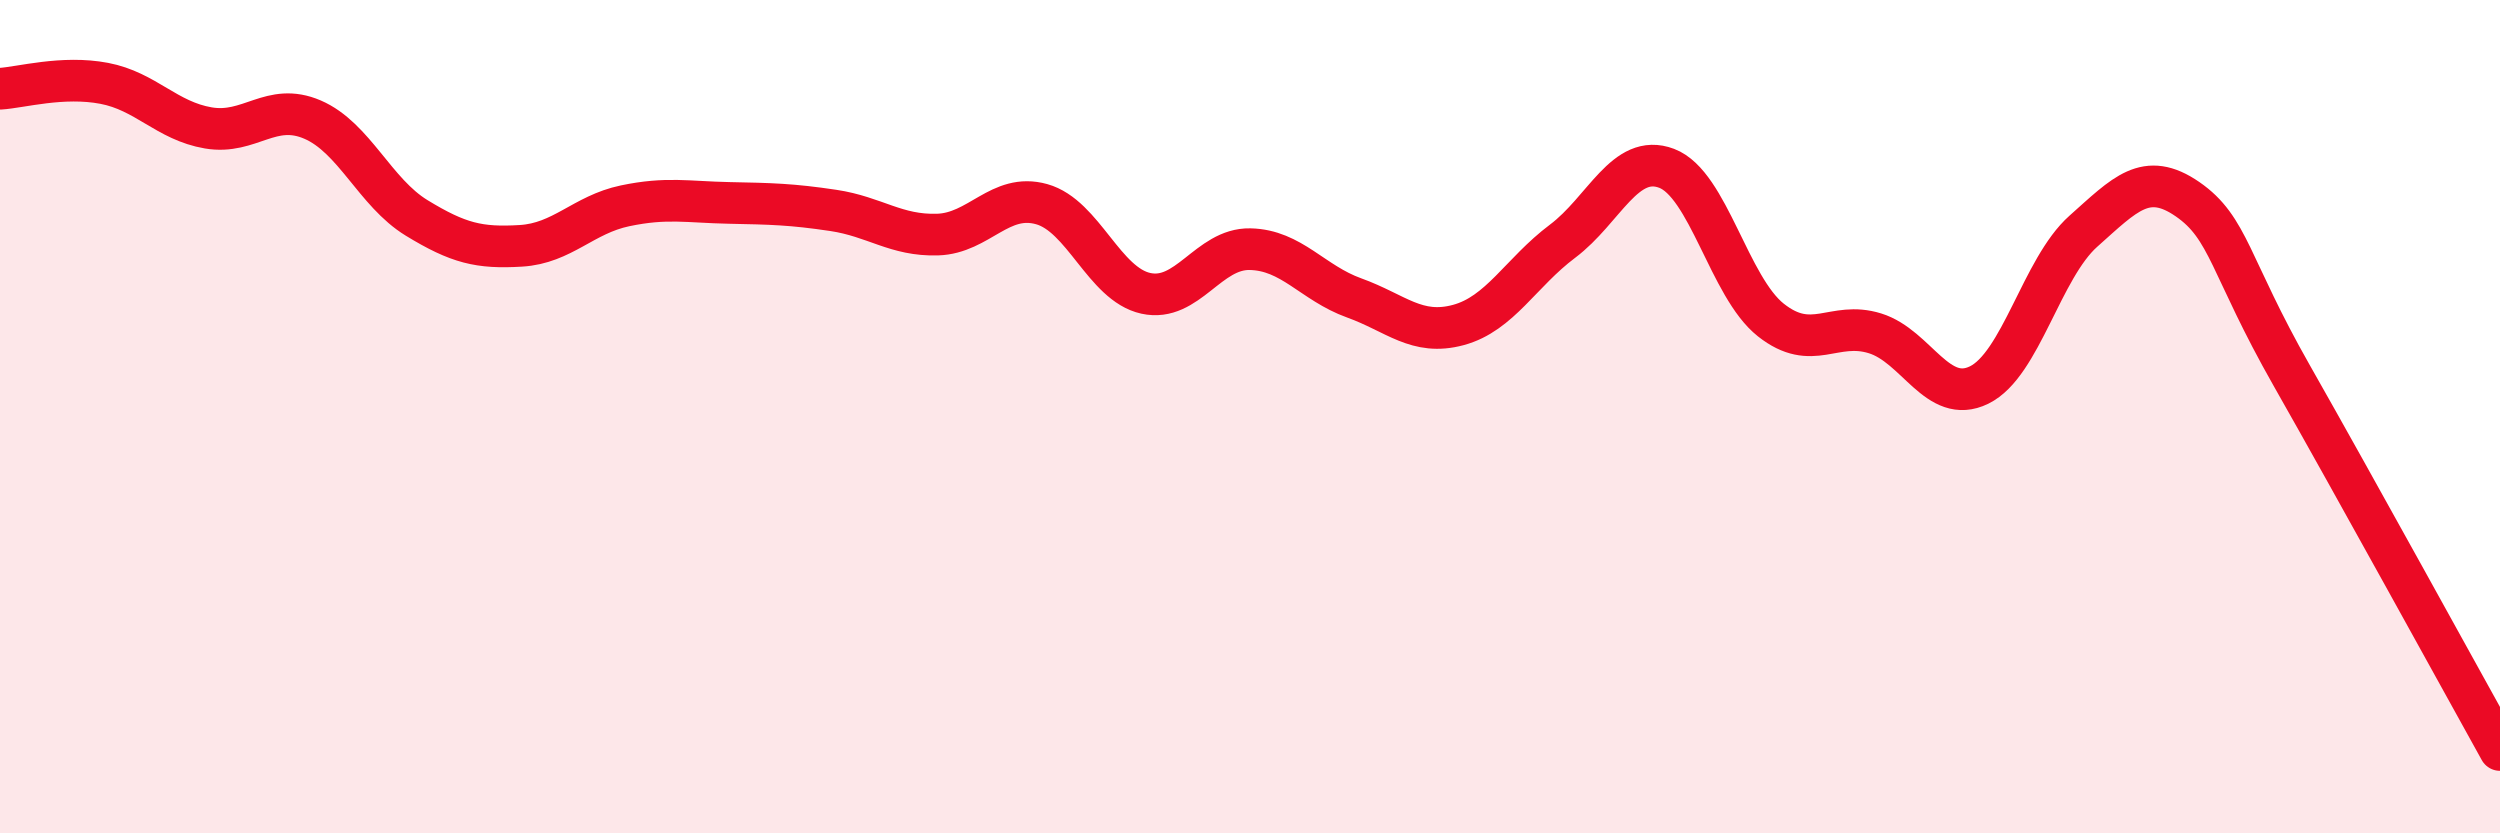
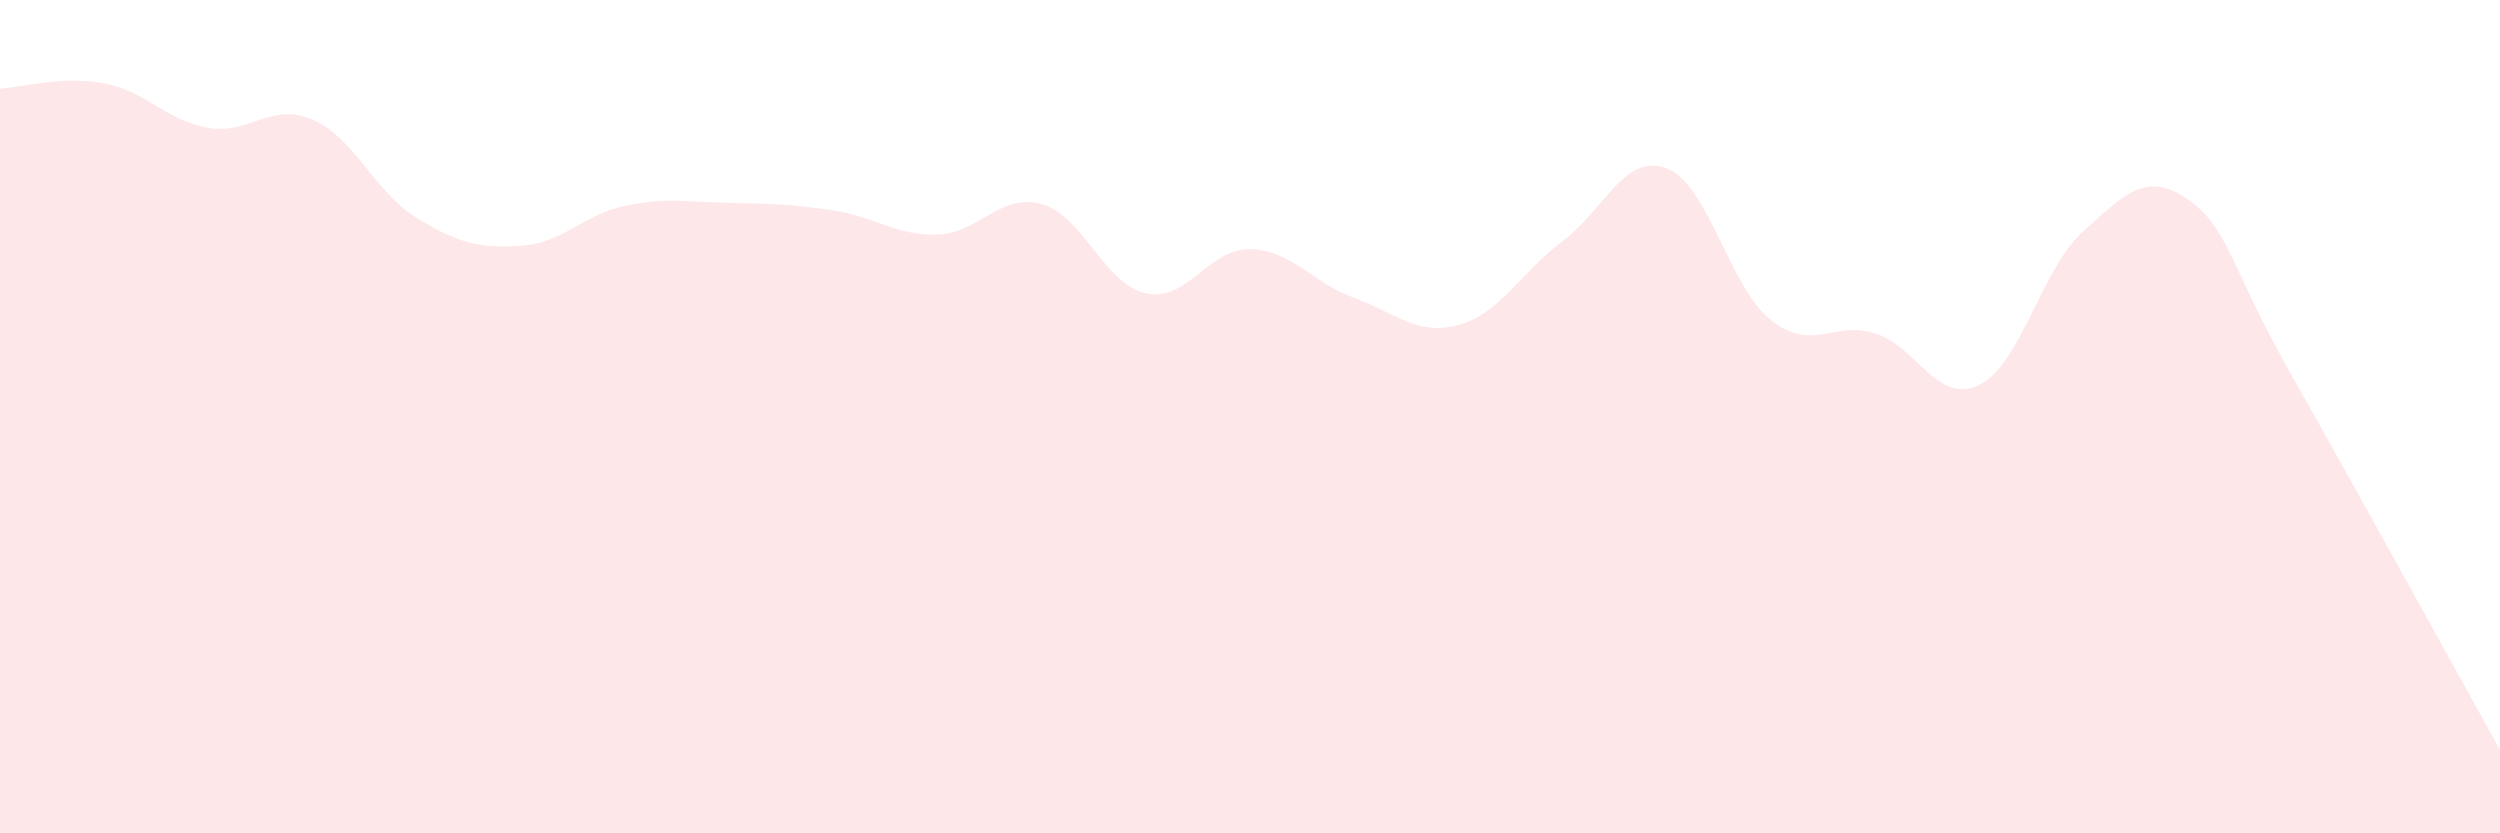
<svg xmlns="http://www.w3.org/2000/svg" width="60" height="20" viewBox="0 0 60 20">
  <path d="M 0,2.13 C 0.5,2.1 1.5,1.81 2.5,2 C 3.5,2.19 4,2.9 5,3.07 C 6,3.24 6.5,2.44 7.5,2.87 C 8.5,3.3 9,4.62 10,5.23 C 11,5.84 11.5,5.96 12.5,5.9 C 13.5,5.84 14,5.15 15,4.94 C 16,4.73 16.5,4.85 17.5,4.87 C 18.5,4.89 19,4.9 20,5.05 C 21,5.2 21.5,5.66 22.5,5.63 C 23.5,5.6 24,4.62 25,4.9 C 26,5.18 26.5,6.82 27.5,7.04 C 28.5,7.26 29,5.96 30,5.98 C 31,6 31.5,6.79 32.5,7.15 C 33.5,7.51 34,8.07 35,7.8 C 36,7.53 36.5,6.54 37.5,5.79 C 38.5,5.04 39,3.66 40,4.04 C 41,4.42 41.5,6.89 42.5,7.68 C 43.5,8.47 44,7.69 45,8 C 46,8.31 46.5,9.73 47.5,9.24 C 48.5,8.75 49,6.44 50,5.55 C 51,4.66 51.5,4.09 52.5,4.78 C 53.5,5.47 53.5,6.37 55,9.01 C 56.5,11.65 59,16.2 60,18L60 20L0 20Z" fill="#EB0A25" opacity="0.1" stroke-linecap="round" stroke-linejoin="round" />
-   <path d="M 0,2.13 C 0.5,2.1 1.5,1.81 2.5,2 C 3.5,2.19 4,2.9 5,3.07 C 6,3.24 6.5,2.44 7.5,2.87 C 8.5,3.3 9,4.62 10,5.23 C 11,5.84 11.5,5.96 12.5,5.9 C 13.5,5.84 14,5.15 15,4.94 C 16,4.73 16.5,4.85 17.5,4.87 C 18.5,4.89 19,4.9 20,5.05 C 21,5.2 21.5,5.66 22.5,5.63 C 23.5,5.6 24,4.62 25,4.9 C 26,5.18 26.5,6.82 27.5,7.04 C 28.5,7.26 29,5.96 30,5.98 C 31,6 31.5,6.79 32.5,7.15 C 33.5,7.51 34,8.07 35,7.8 C 36,7.53 36.5,6.54 37.5,5.79 C 38.5,5.04 39,3.66 40,4.04 C 41,4.42 41.5,6.89 42.5,7.68 C 43.5,8.47 44,7.69 45,8 C 46,8.31 46.5,9.73 47.5,9.24 C 48.5,8.75 49,6.44 50,5.55 C 51,4.66 51.5,4.09 52.5,4.78 C 53.5,5.47 53.5,6.37 55,9.01 C 56.5,11.65 59,16.2 60,18" stroke="#EB0A25" stroke-width="1" fill="none" stroke-linecap="round" stroke-linejoin="round" />
</svg>